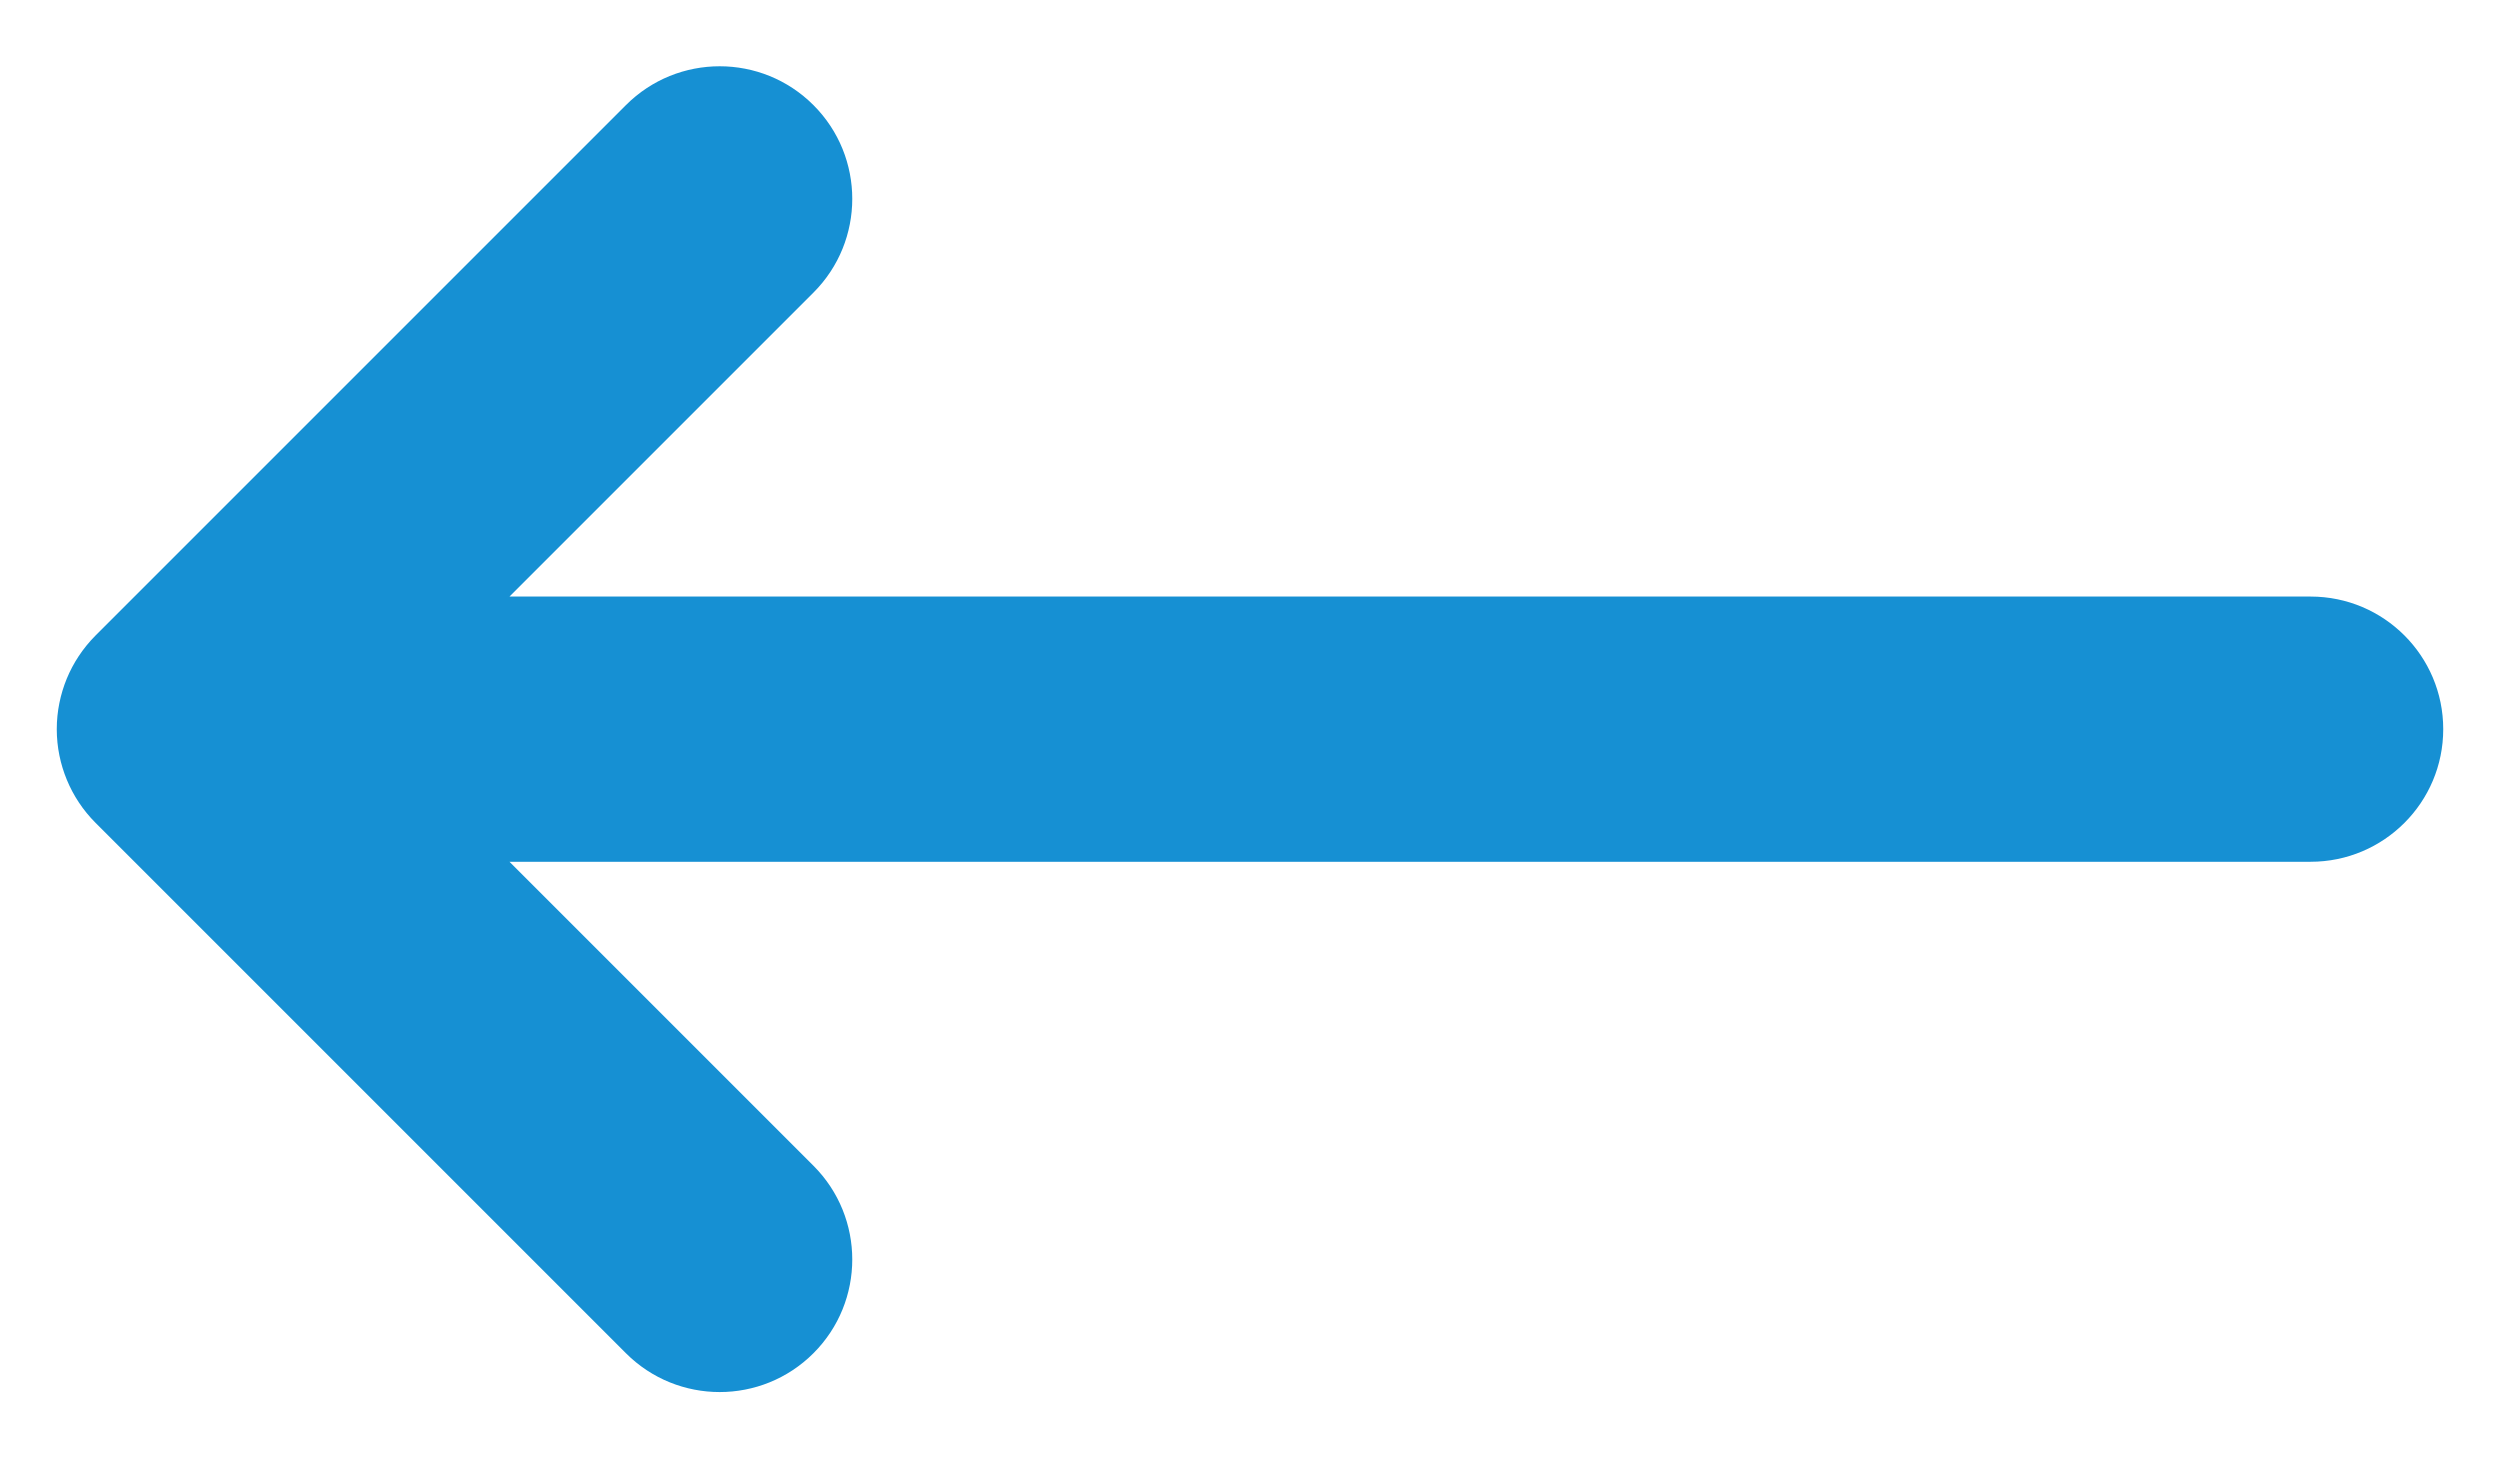
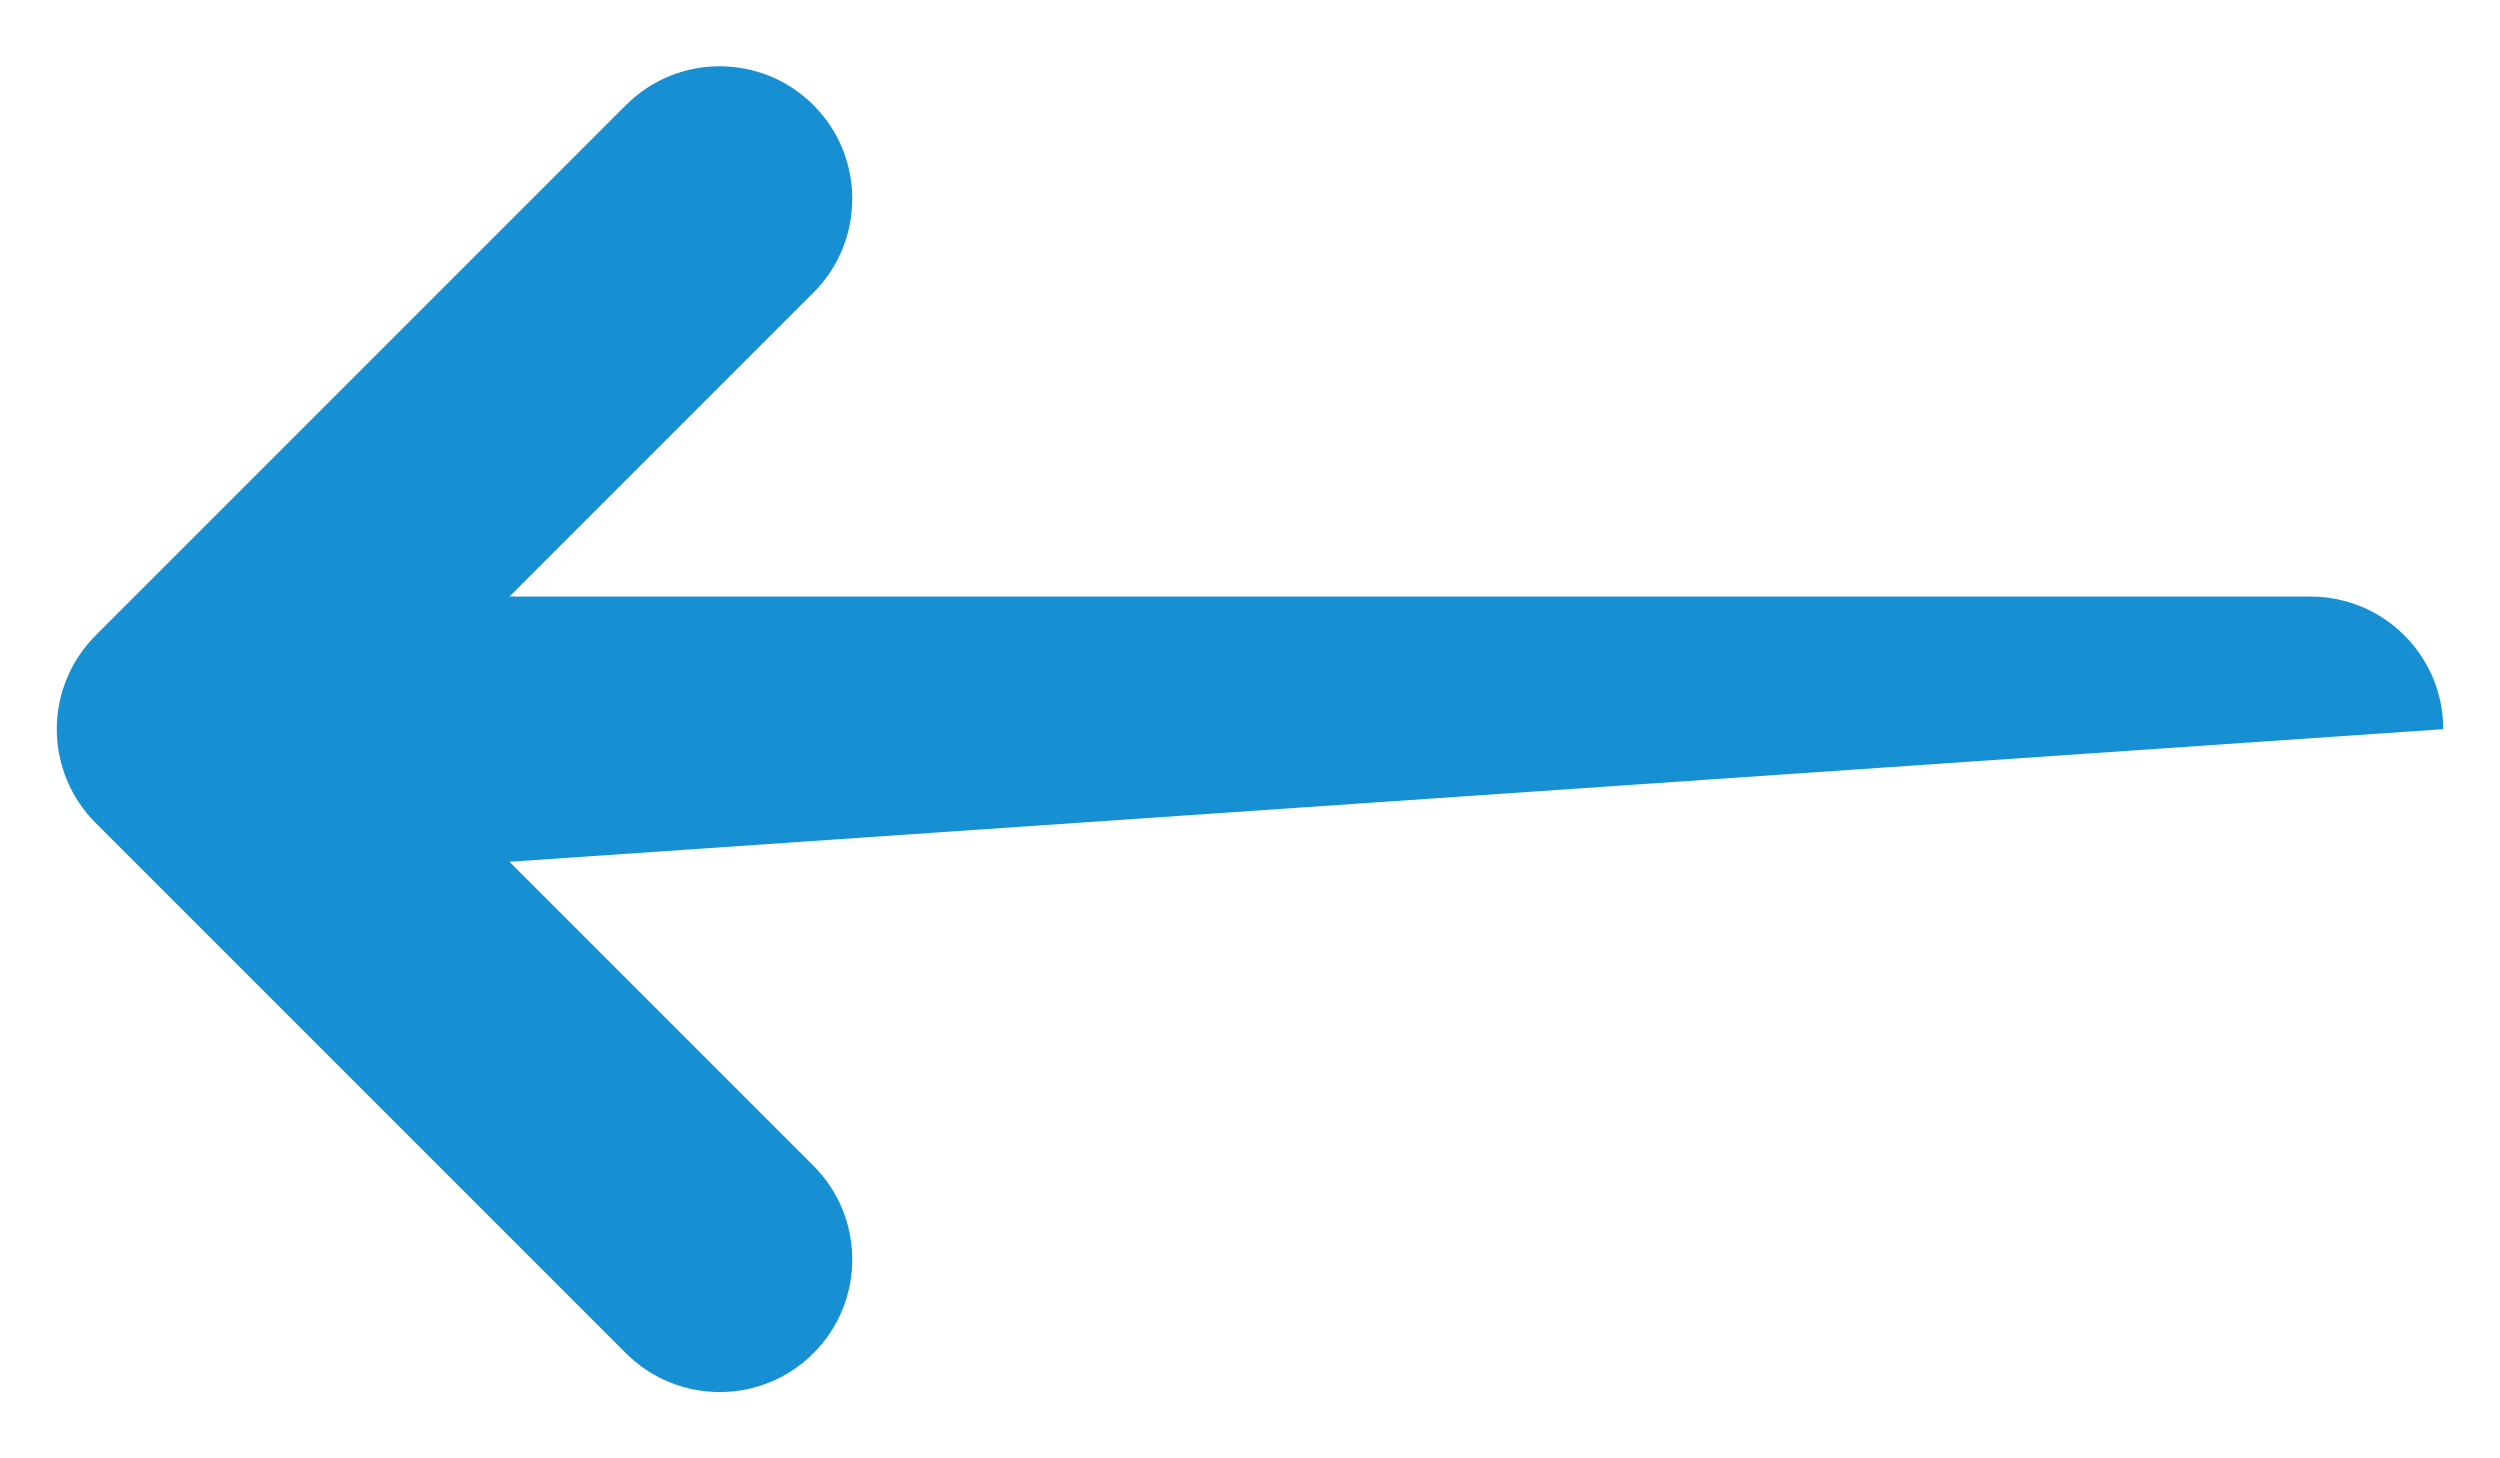
<svg xmlns="http://www.w3.org/2000/svg" width="24px" height="14px" viewBox="0 0 24 14" version="1.1">
  <g id="Page-1" stroke="none" stroke-width="1" fill="none" fill-rule="evenodd">
    <g id="Main-Copy-2" transform="translate(-1230, -2298)" fill="#1690D3">
      <g id="Group" transform="translate(1230, 2298)">
        <g id="Icon">
-           <path d="M7.809,12.991 C7.312,13.488 6.506,13.488 6.009,12.991 L0.919,7.901 L0.918,7.9 C0.796,7.778 0.704,7.637 0.642,7.487 C0.58,7.337 0.545,7.173 0.545,7 C0.545,6.828 0.58,6.664 0.641,6.515 C0.672,6.44 0.71,6.368 0.755,6.3 C0.802,6.229 0.856,6.162 0.918,6.1 L0.919,6.099 L6.009,1.009 C6.506,0.512 7.312,0.512 7.809,1.009 C8.306,1.506 8.306,2.312 7.809,2.809 L4.891,5.727 L22.182,5.727 C22.885,5.727 23.455,6.297 23.455,7 C23.455,7.703 22.885,8.273 22.182,8.273 L4.891,8.273 L7.809,11.191 C8.306,11.688 8.306,12.494 7.809,12.991 Z" id="Path" />
+           <path d="M7.809,12.991 C7.312,13.488 6.506,13.488 6.009,12.991 L0.919,7.901 L0.918,7.9 C0.796,7.778 0.704,7.637 0.642,7.487 C0.58,7.337 0.545,7.173 0.545,7 C0.545,6.828 0.58,6.664 0.641,6.515 C0.672,6.44 0.71,6.368 0.755,6.3 C0.802,6.229 0.856,6.162 0.918,6.1 L0.919,6.099 L6.009,1.009 C6.506,0.512 7.312,0.512 7.809,1.009 C8.306,1.506 8.306,2.312 7.809,2.809 L4.891,5.727 L22.182,5.727 C22.885,5.727 23.455,6.297 23.455,7 L4.891,8.273 L7.809,11.191 C8.306,11.688 8.306,12.494 7.809,12.991 Z" id="Path" />
        </g>
      </g>
    </g>
  </g>
</svg>